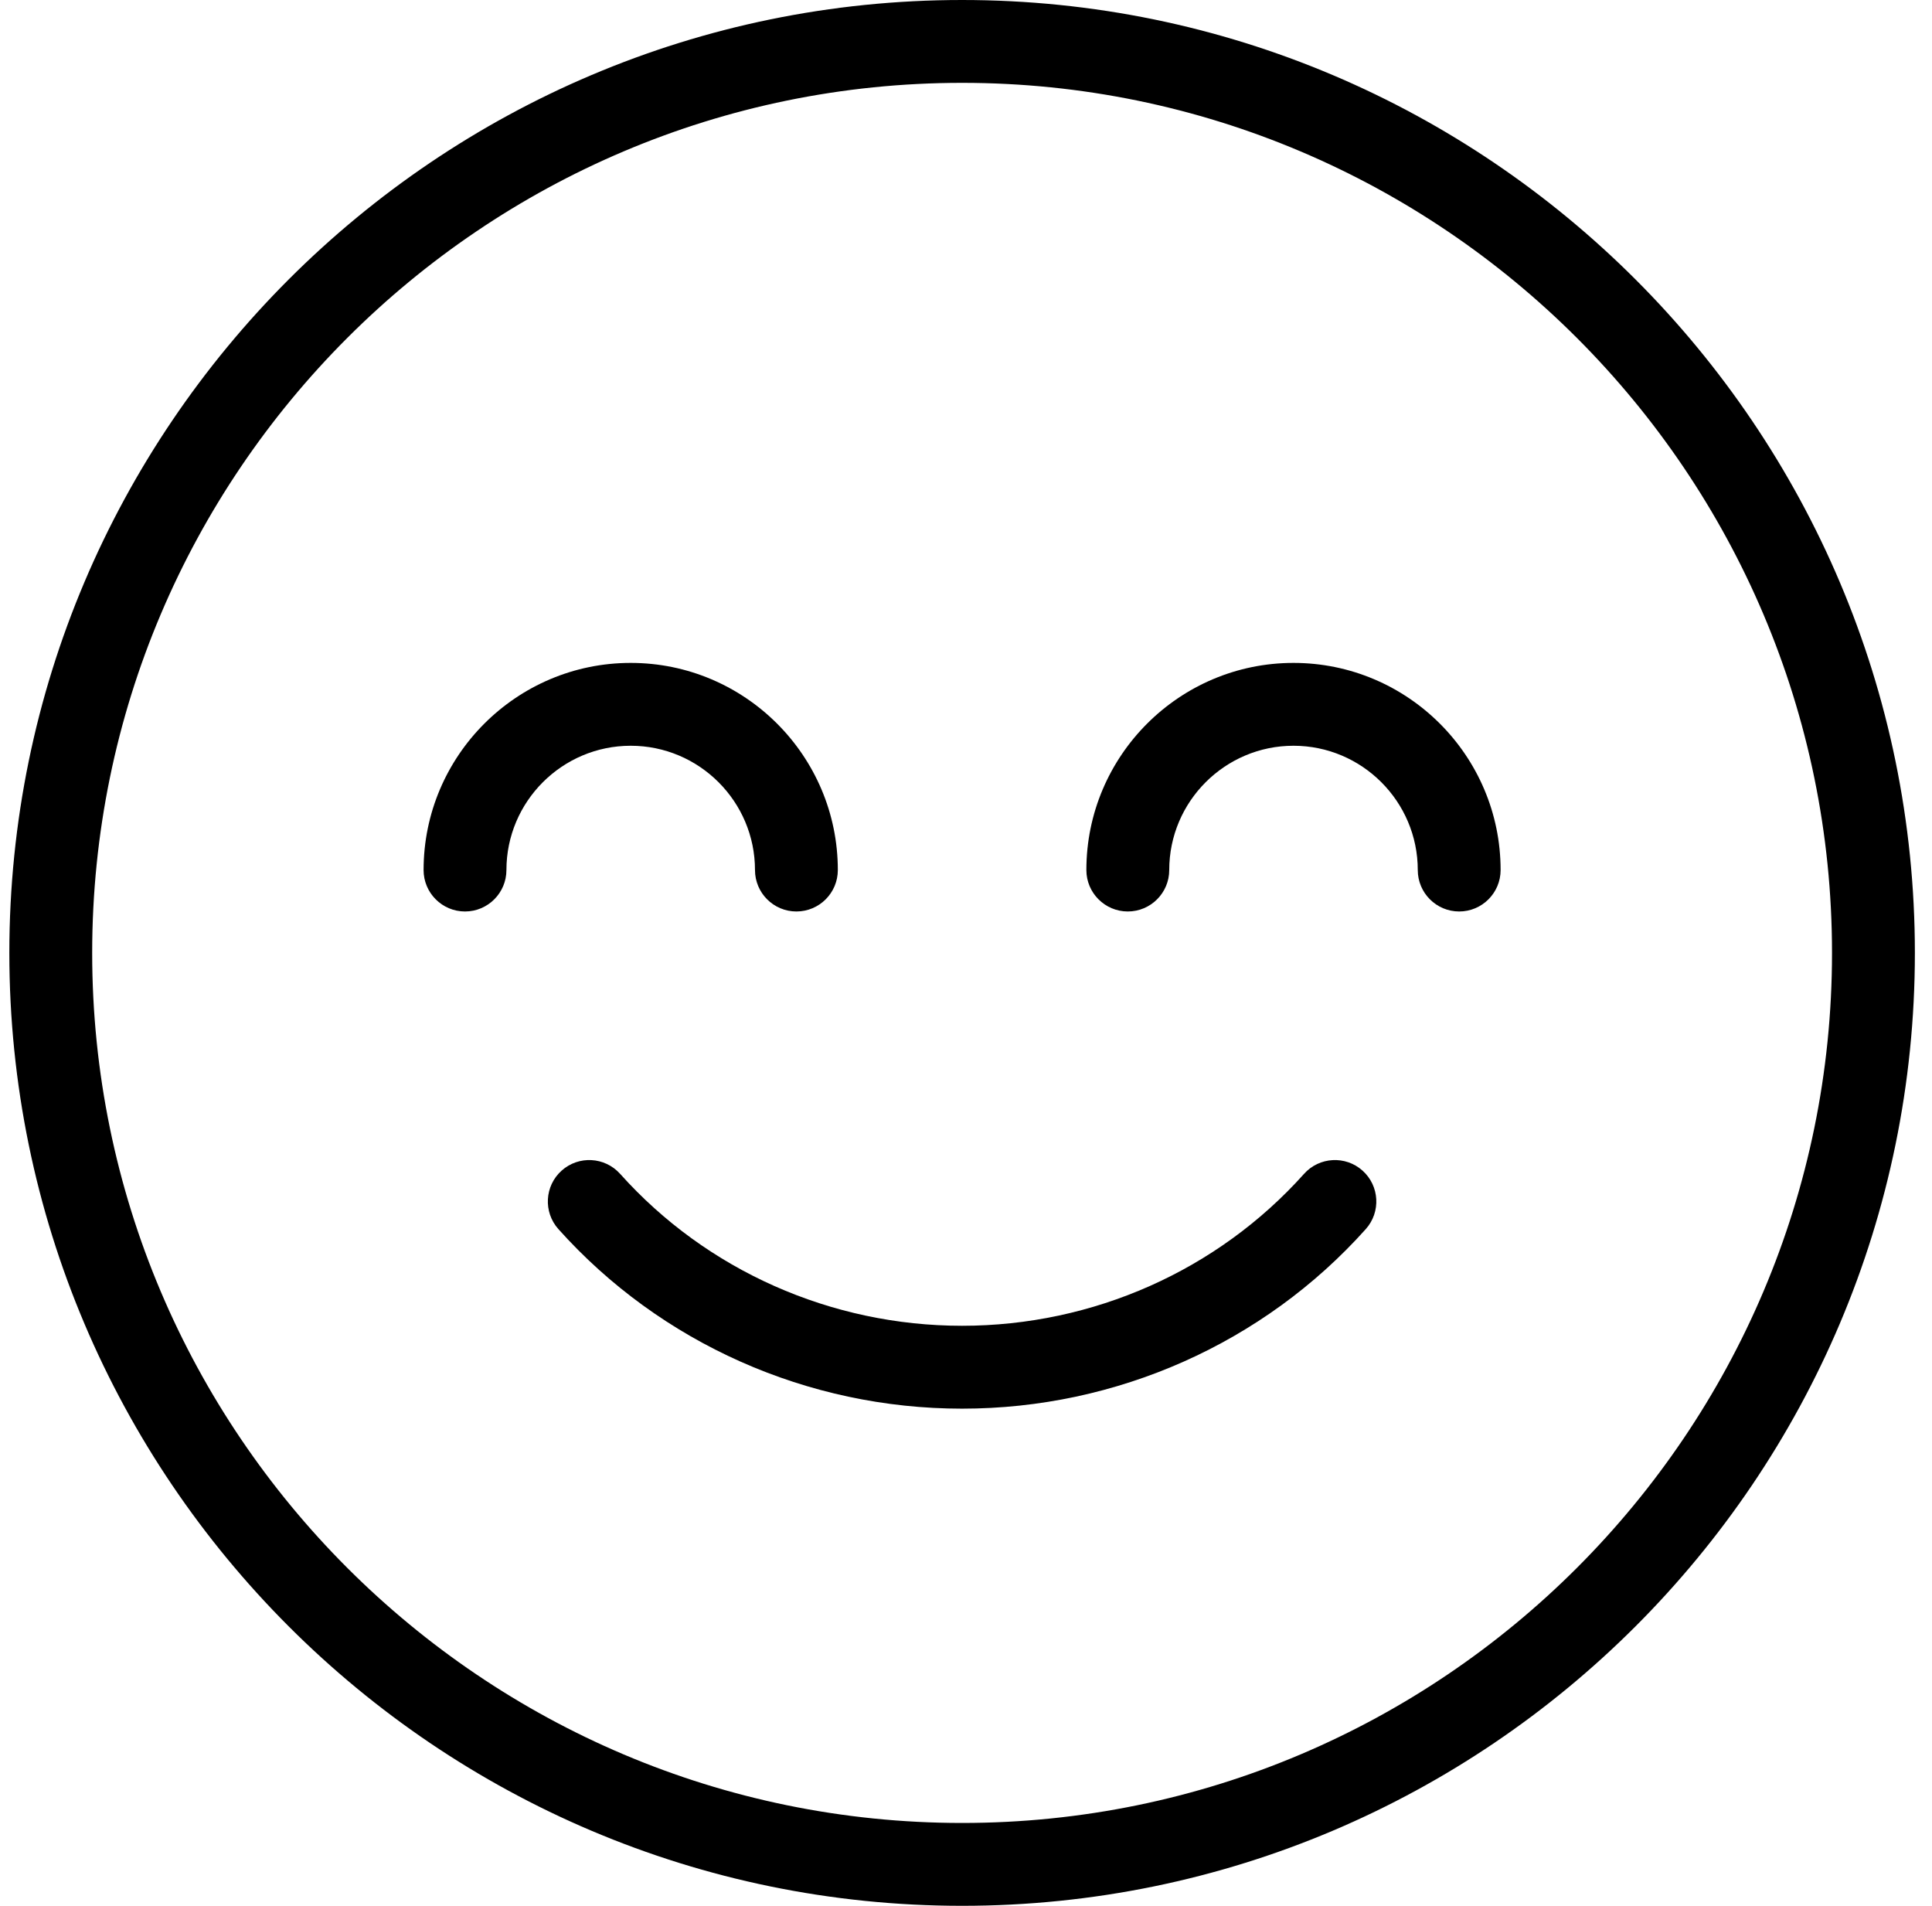
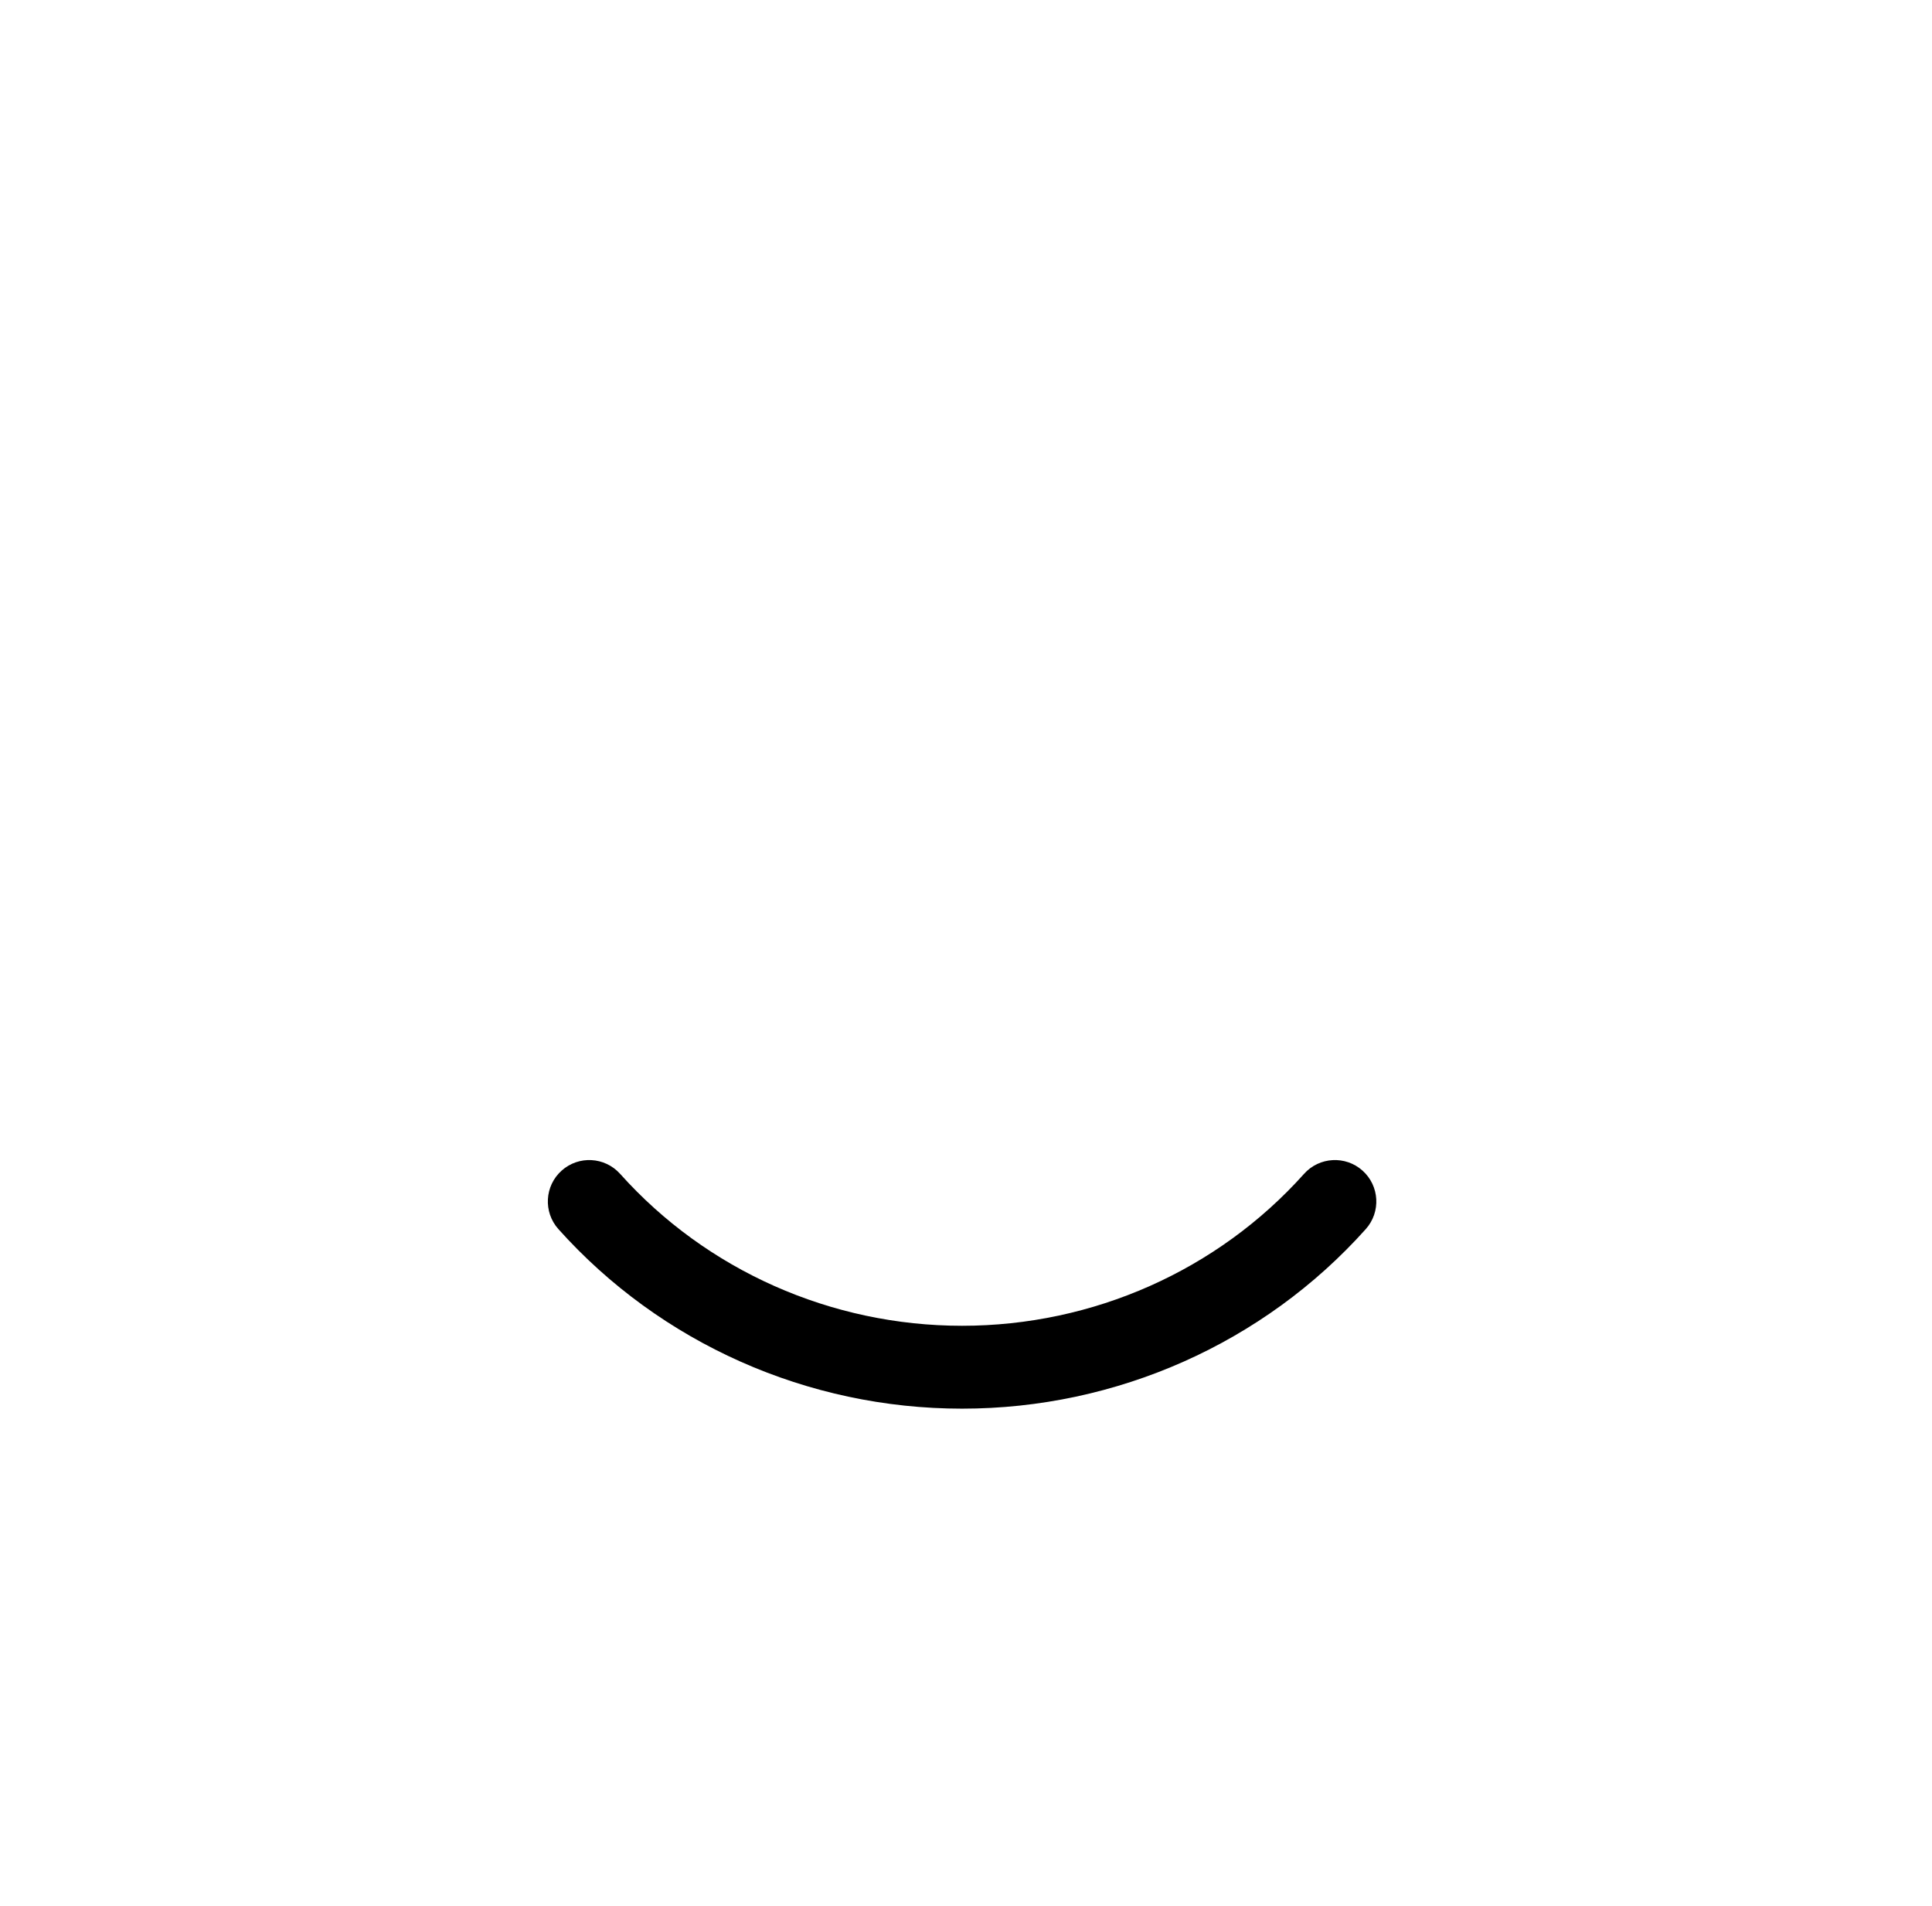
<svg xmlns="http://www.w3.org/2000/svg" width="73" height="72" viewBox="0 0 73 72" fill="none">
  <path d="M51.483 44.225C50.839 43.648 49.848 43.704 49.273 44.347C46.008 47.996 41.3 50.087 36.352 50.087C31.406 50.087 26.697 47.996 23.431 44.347C22.854 43.704 21.866 43.648 21.221 44.225C20.577 44.801 20.523 45.791 21.099 46.435C24.958 50.746 30.517 53.218 36.352 53.218C42.189 53.218 47.749 50.745 51.605 46.435C52.181 45.791 52.127 44.801 51.483 44.225Z" fill="black" />
-   <path d="M36.352 0C16.503 0 0.353 16.15 0.353 36C0.353 55.85 16.503 72 36.352 72C56.203 72 72.353 55.85 72.353 36C72.353 16.15 56.203 0 36.352 0ZM36.352 68.87C18.227 68.87 3.483 54.125 3.483 36C3.483 17.875 18.227 3.13 36.352 3.13C54.478 3.13 69.222 17.875 69.222 36C69.222 54.125 54.478 68.87 36.352 68.87Z" fill="black" />
-   <path d="M48.874 25.044C44.559 25.044 41.048 28.554 41.048 32.87C41.048 33.733 41.75 34.435 42.614 34.435C43.478 34.435 44.179 33.733 44.179 32.87C44.179 30.281 46.286 28.174 48.874 28.174C51.463 28.174 53.57 30.281 53.57 32.87C53.57 33.733 54.271 34.435 55.135 34.435C55.999 34.435 56.7 33.733 56.7 32.87C56.7 28.554 53.19 25.044 48.874 25.044Z" fill="black" />
-   <path d="M28.527 32.87C28.527 33.733 29.228 34.435 30.092 34.435C30.956 34.435 31.657 33.733 31.657 32.87C31.657 28.554 28.146 25.044 23.831 25.044C19.516 25.044 16.005 28.554 16.005 32.87C16.005 33.733 16.706 34.435 17.57 34.435C18.434 34.435 19.135 33.733 19.135 32.87C19.135 30.281 21.242 28.174 23.831 28.174C26.42 28.174 28.527 30.281 28.527 32.87Z" fill="black" />
</svg>